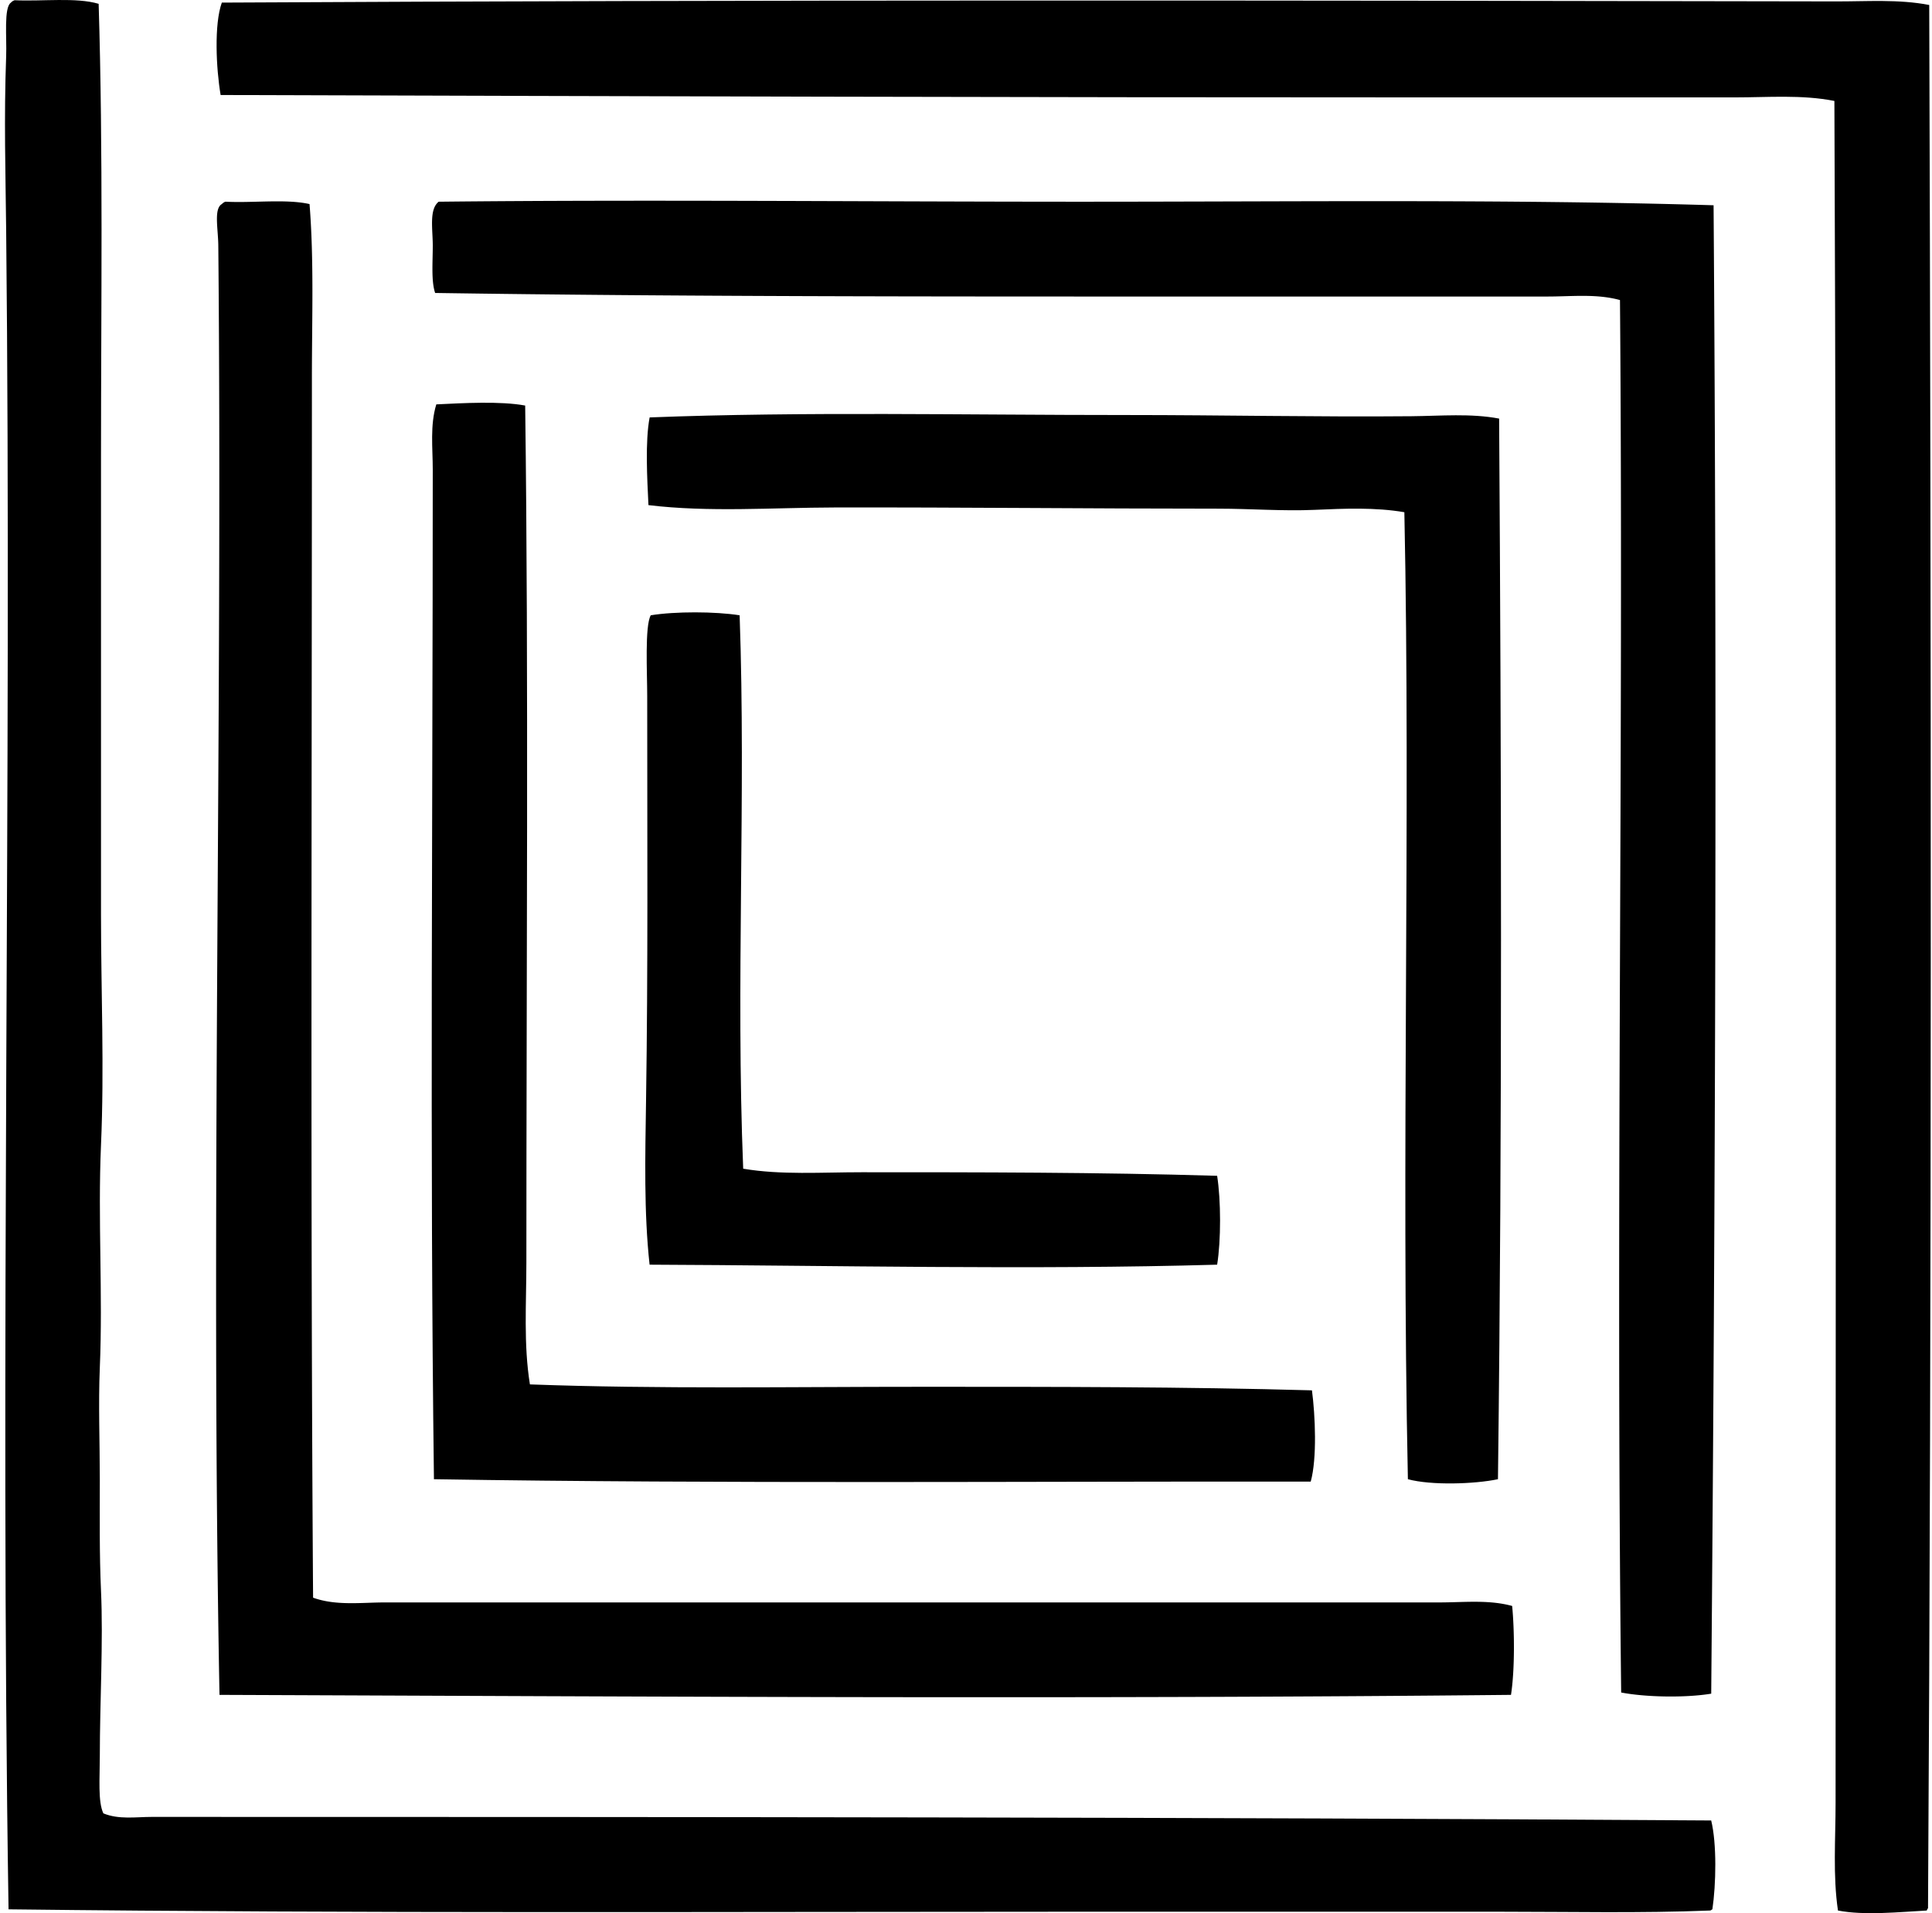
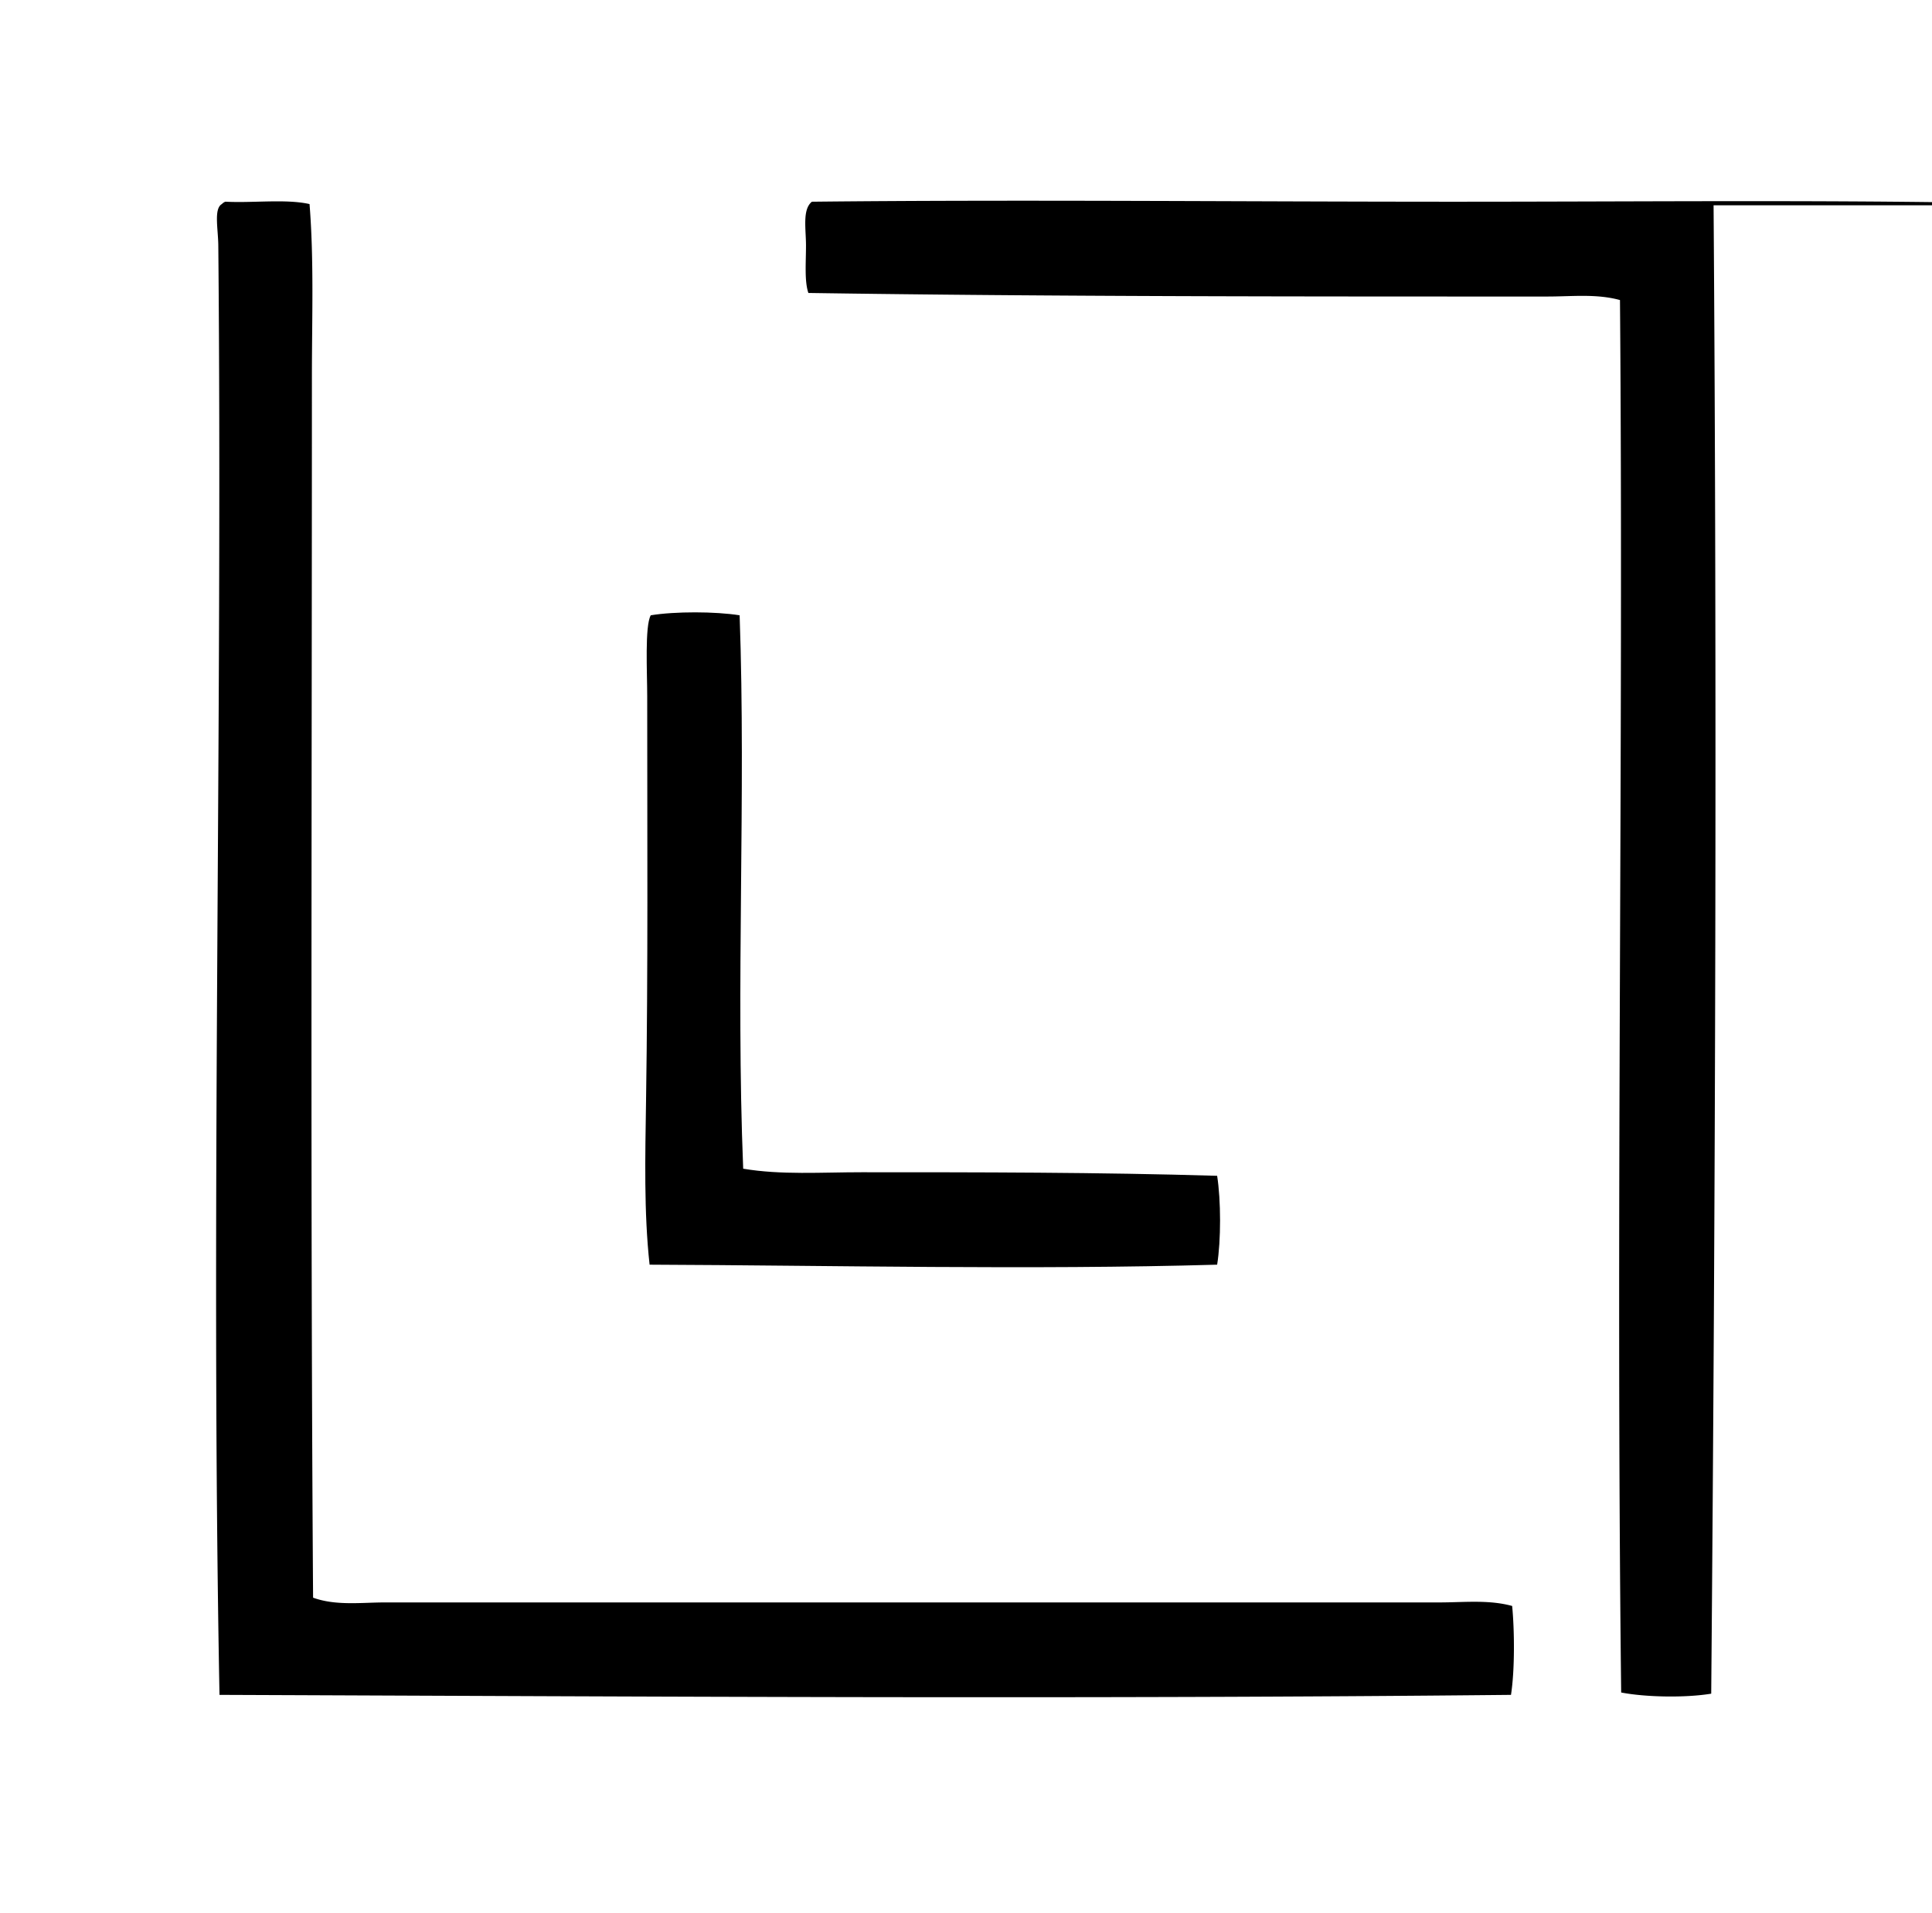
<svg xmlns="http://www.w3.org/2000/svg" width="202" height="200" fill="none" viewBox="0 0 202 200">
-   <path fill="#000" fill-rule="evenodd" d="M10.314.399c.476 15.49.249 31.428.246 47.446v47.82c0 7.904.354 16.032 0 24.031-.341 7.785.205 15.532-.124 23.289-.16 3.806 0 7.76 0 11.77 0 3.782-.05 7.667.124 11.522.245 5.365-.124 11.583-.124 17.341 0 2.271-.21 4.708.371 5.946 1.617.668 3.394.371 5.079.371 53.5.003 108.958.015 163.027.372.596 2.424.511 6.69.125 9.289-.102.025-.125.125-.249.125-7.257.294-14.608.125-22.054.125h-44.473c-36.845 0-74.787.189-111.368-.25-.902-57.358.352-118.502-.249-175.539-.062-5.9-.24-11.692 0-18.21C.72 3.95.381.776 1.145.273c.09-.117.225-.19.372-.249C4.437.162 7.957-.3 10.314.4ZM201.71.52c.209 64.107.262 135.049-.125 198.83.035.199-.119.214-.124.371-2.854.154-6.549.536-9.293 0-.54-3.648-.249-7.466-.249-11.274 0-58.447.117-119.506-.124-177.894-3.397-.673-6.948-.371-10.407-.371h-31.589c-41.964.005-85.336-.122-126.731-.25-.471-2.765-.693-7.39.125-9.66 55.537-.3 112.23-.23 168.726-.125 3.282.01 6.576-.247 9.791.374Z" clip-rule="evenodd" />
-   <path fill="#000" fill-rule="evenodd" d="M179.163 21.458c.361 50.187.199 103.232-.247 155.594-2.699.447-6.85.372-9.414-.122-.578-49.25.259-98.948-.125-145.562-2.454-.675-5.026-.37-7.555-.37h-39.023c-25.076.002-51.735.012-77.302-.372-.42-1.231-.249-3.18-.249-4.957 0-1.727-.396-3.772.618-4.582 21.44-.23 44.43-.003 66.898 0 22.484.002 44.744-.277 66.399.371Zm-146.799-.125c.471 5.901.247 11.999.247 18.086.002 42.844-.16 87.008.124 127.598 2.398.867 5.059.496 7.558.496H150.55c2.497 0 5.116-.301 7.553.371.244 2.482.289 6.664-.122 9.293-44.854.458-90.429.172-135.031 0-.94-49.415.341-101.79-.125-151.508-.015-1.74-.486-3.847.371-4.336a.919.919 0 0 1 .374-.249c2.86.154 6.34-.309 8.794.25Z" clip-rule="evenodd" />
-   <path fill="#000" fill-rule="evenodd" d="M54.91 42.395c.367 28.104.123 59.679.125 89.566 0 4.301-.304 8.582.371 12.761 13.424.494 27.404.247 41.254.25 13.518 0 27.122-.005 40.511.371.346 2.606.543 7.129-.128 9.539-29.319-.035-61.512.239-91.672-.249-.438-34.254-.122-69.245-.124-105.547 0-2.278-.297-4.623.371-6.813 2.793-.135 6.7-.359 9.292.122Zm101.831 1.363c.224 34.852.339 73.534-.122 110.875-2.465.515-6.98.658-9.417 0-.71-33.686.301-69.06-.369-101.087-3.02-.52-6.242-.386-9.414-.246-3.287.144-6.669-.125-10.033-.125-13.369 0-27.069-.152-40.137-.125-6.541.015-13.102.519-19.45-.246-.131-2.744-.355-6.629.125-9.168 16.05-.623 33.021-.247 49.926-.25 10.042 0 19.967.215 29.733.125 3.09-.03 6.183-.314 9.158.247Z" clip-rule="evenodd" />
+   <path fill="#000" fill-rule="evenodd" d="M179.163 21.458c.361 50.187.199 103.232-.247 155.594-2.699.447-6.85.372-9.414-.122-.578-49.25.259-98.948-.125-145.562-2.454-.675-5.026-.37-7.555-.37c-25.076.002-51.735.012-77.302-.372-.42-1.231-.249-3.18-.249-4.957 0-1.727-.396-3.772.618-4.582 21.44-.23 44.43-.003 66.898 0 22.484.002 44.744-.277 66.399.371Zm-146.799-.125c.471 5.901.247 11.999.247 18.086.002 42.844-.16 87.008.124 127.598 2.398.867 5.059.496 7.558.496H150.55c2.497 0 5.116-.301 7.553.371.244 2.482.289 6.664-.122 9.293-44.854.458-90.429.172-135.031 0-.94-49.415.341-101.79-.125-151.508-.015-1.74-.486-3.847.371-4.336a.919.919 0 0 1 .374-.249c2.86.154 6.34-.309 8.794.25Z" clip-rule="evenodd" />
  <path fill="#000" fill-rule="evenodd" d="M77.332 64.321c.673 18.906-.41 38.582.372 57.852 3.964.67 8.188.371 12.39.371 12.125 0 24.781 0 37.164.372.401 2.554.413 6.74 0 9.29-19.447.56-40.396.074-59.34 0-.6-5.475-.458-11.321-.371-17.095.212-14.004.122-27.336.122-42.367 0-2.405-.264-7.306.371-8.423 2.54-.416 6.75-.404 9.292 0Z" clip-rule="evenodd" />
</svg>